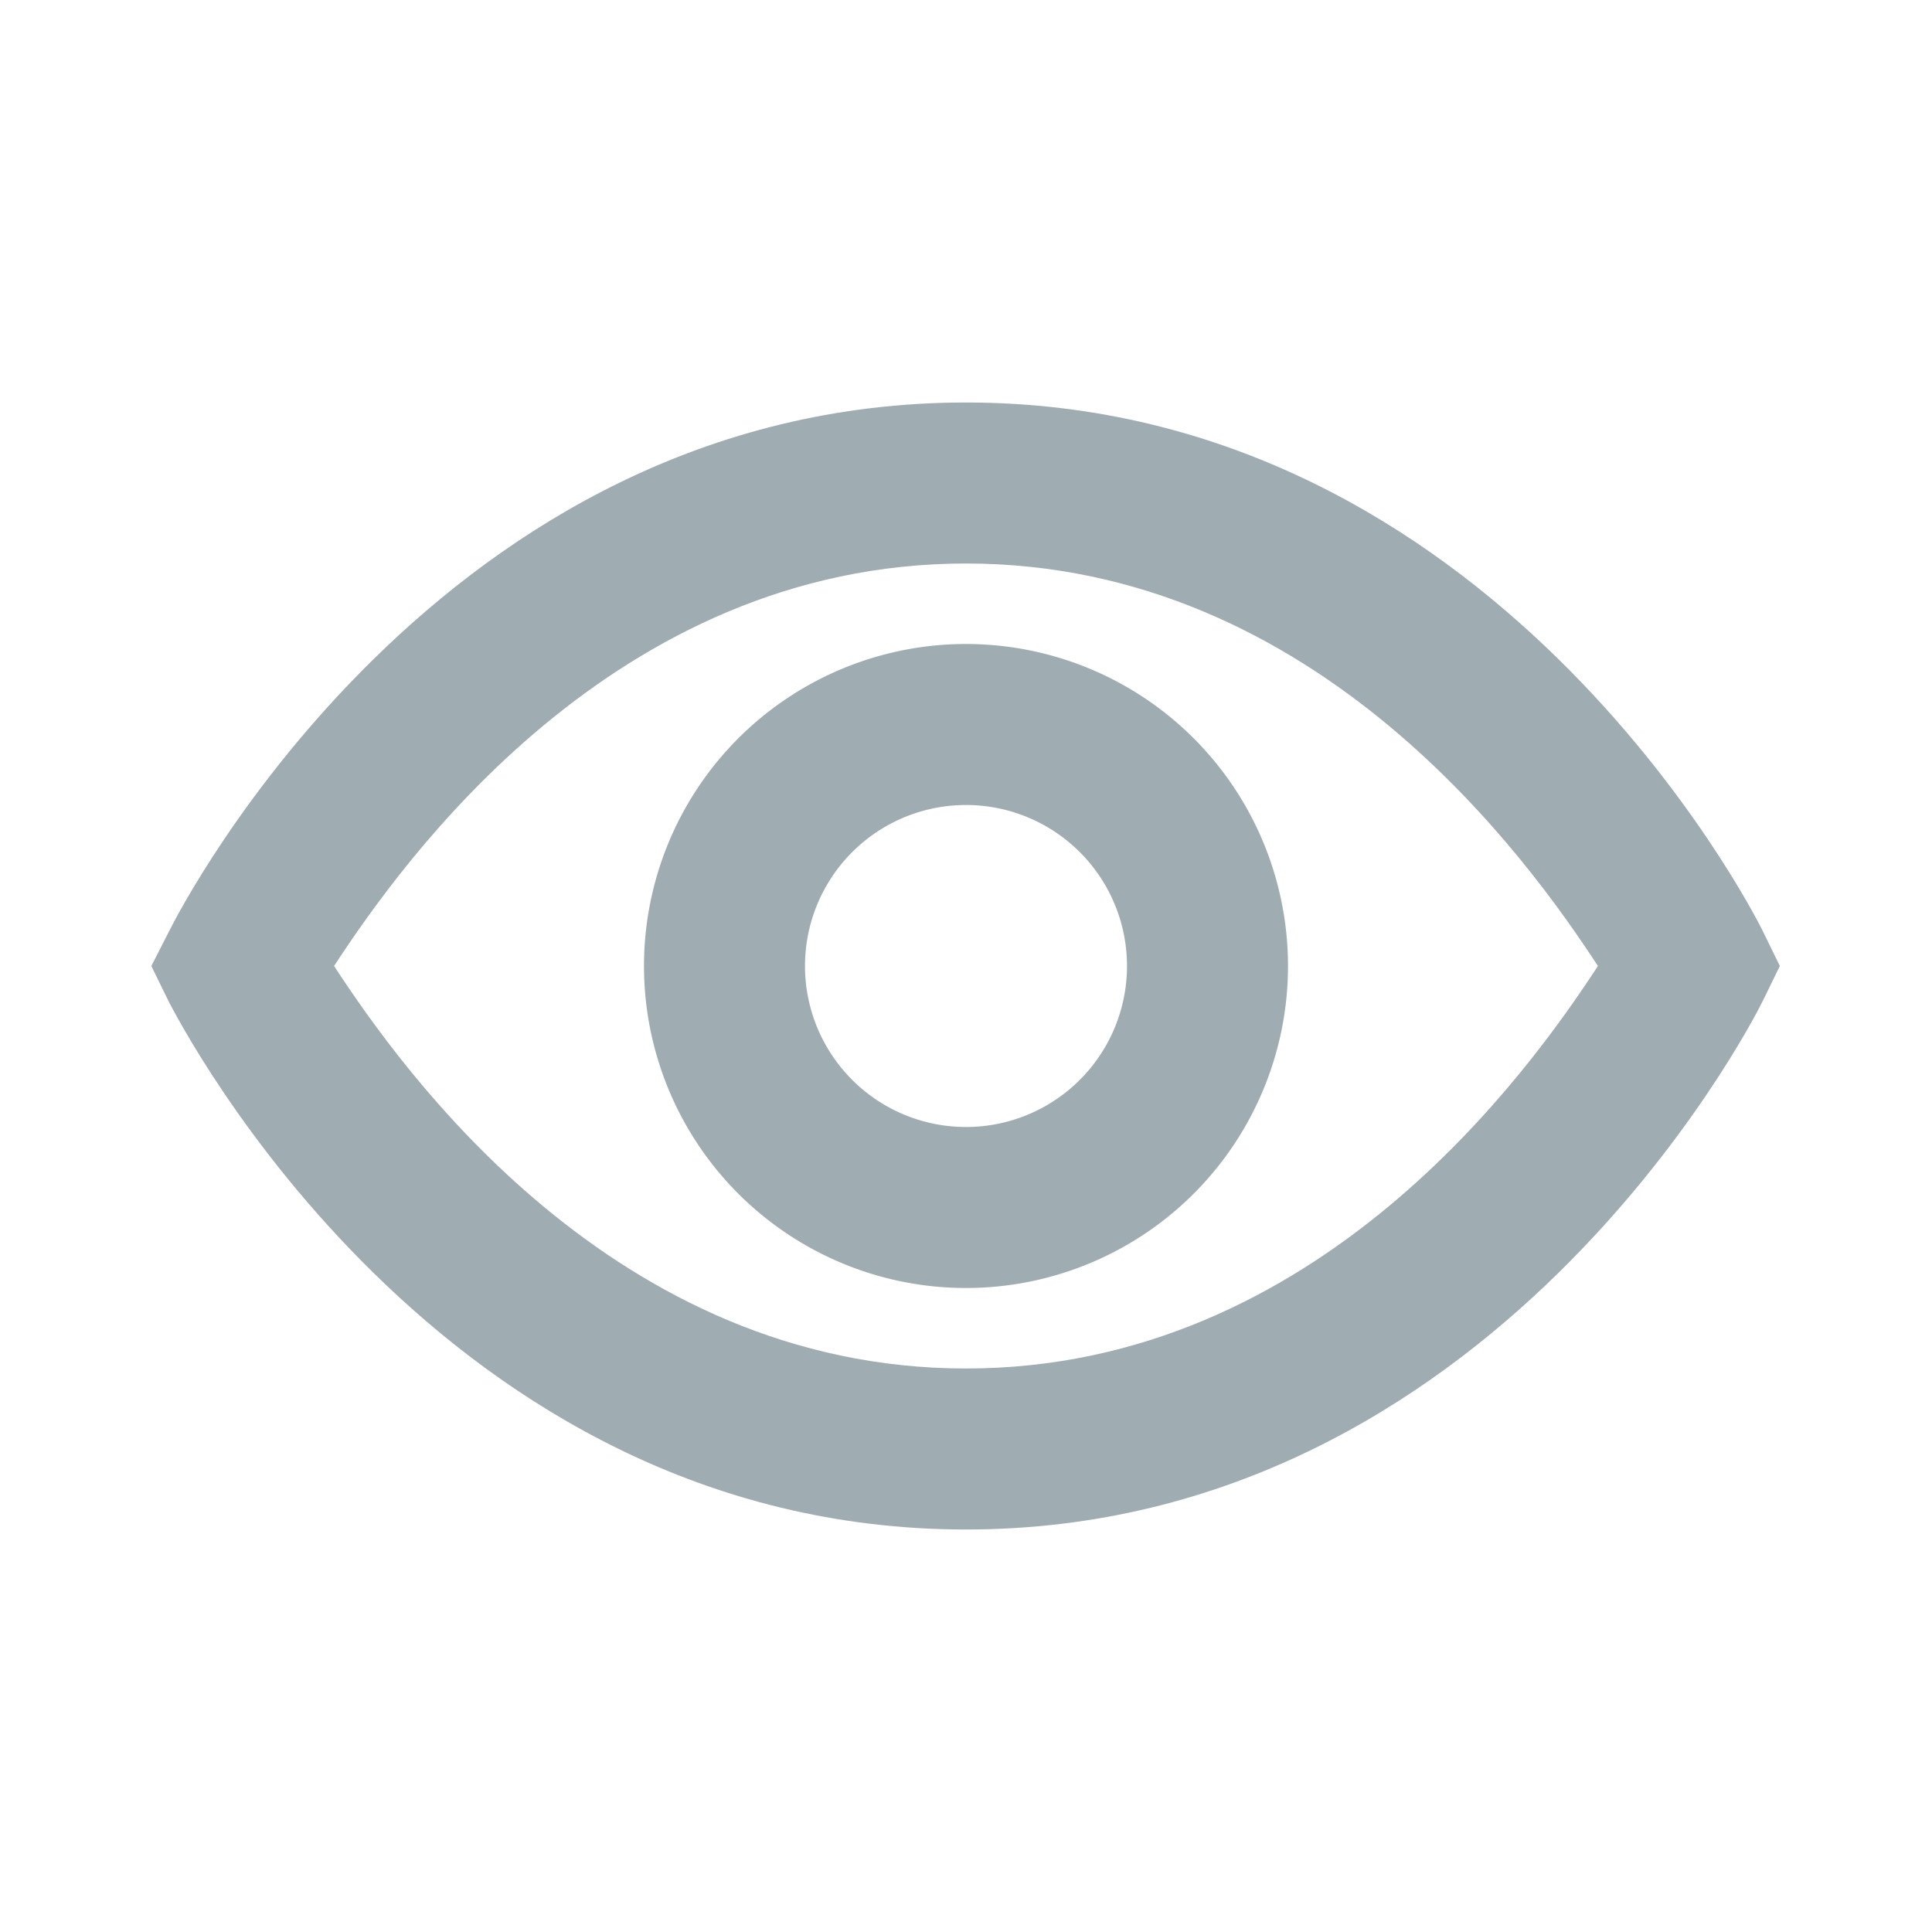
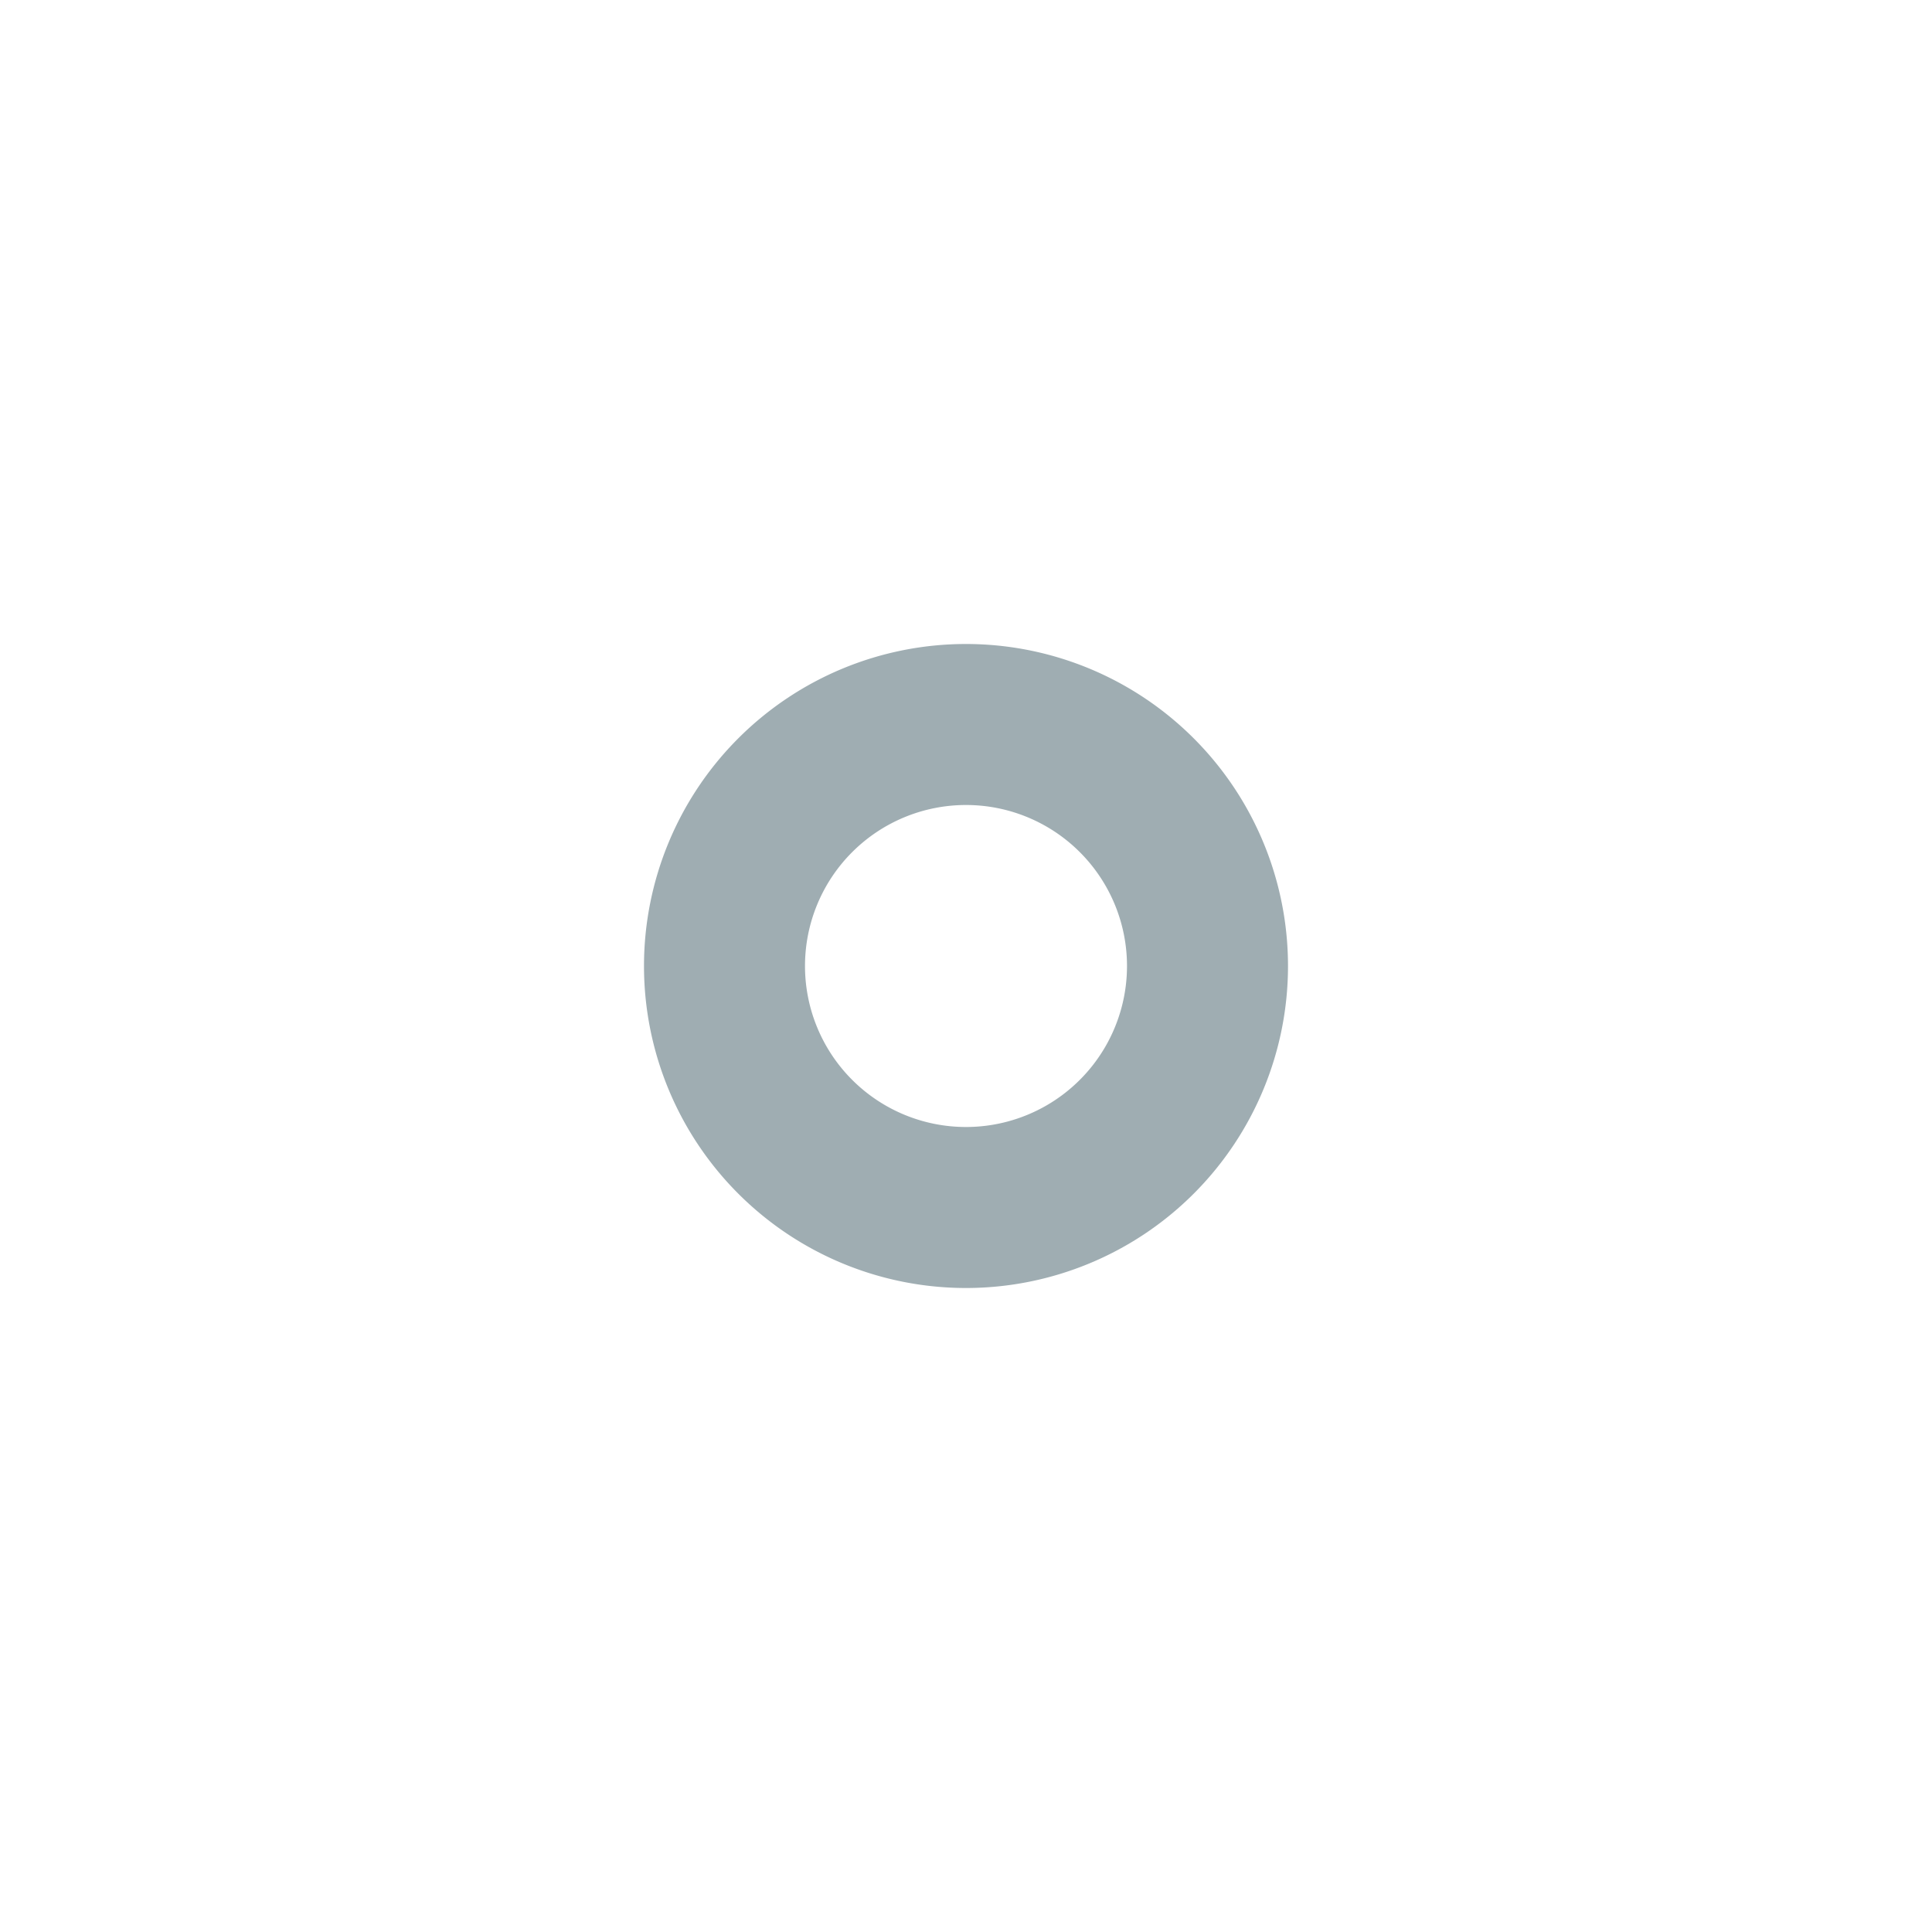
<svg xmlns="http://www.w3.org/2000/svg" viewBox="0 0 24 24">
  <g data-name="Layer 2">
-     <path d="M12 5c-6.54 0-9.76 6.29-9.89 6.55l-.23.45.22.45C2.24 12.71 5.46 19 12 19s9.76-6.29 9.89-6.55l.22-.45-.22-.45C21.76 11.29 18.54 5 12 5Zm0 12c-4.38 0-7-3.7-7.85-5C5 10.7 7.62 7 12 7s7 3.7 7.85 5c-.85 1.3-3.47 5-7.85 5Z" fill="#9fadb2" />
    <path d="M12 8a4 4 0 1 0 4 4 4 4 0 0 0-4-4Zm0 6a2 2 0 1 1 2-2 2 2 0 0 1-2 2Z" fill="#9fadb2" />
  </g>
</svg>